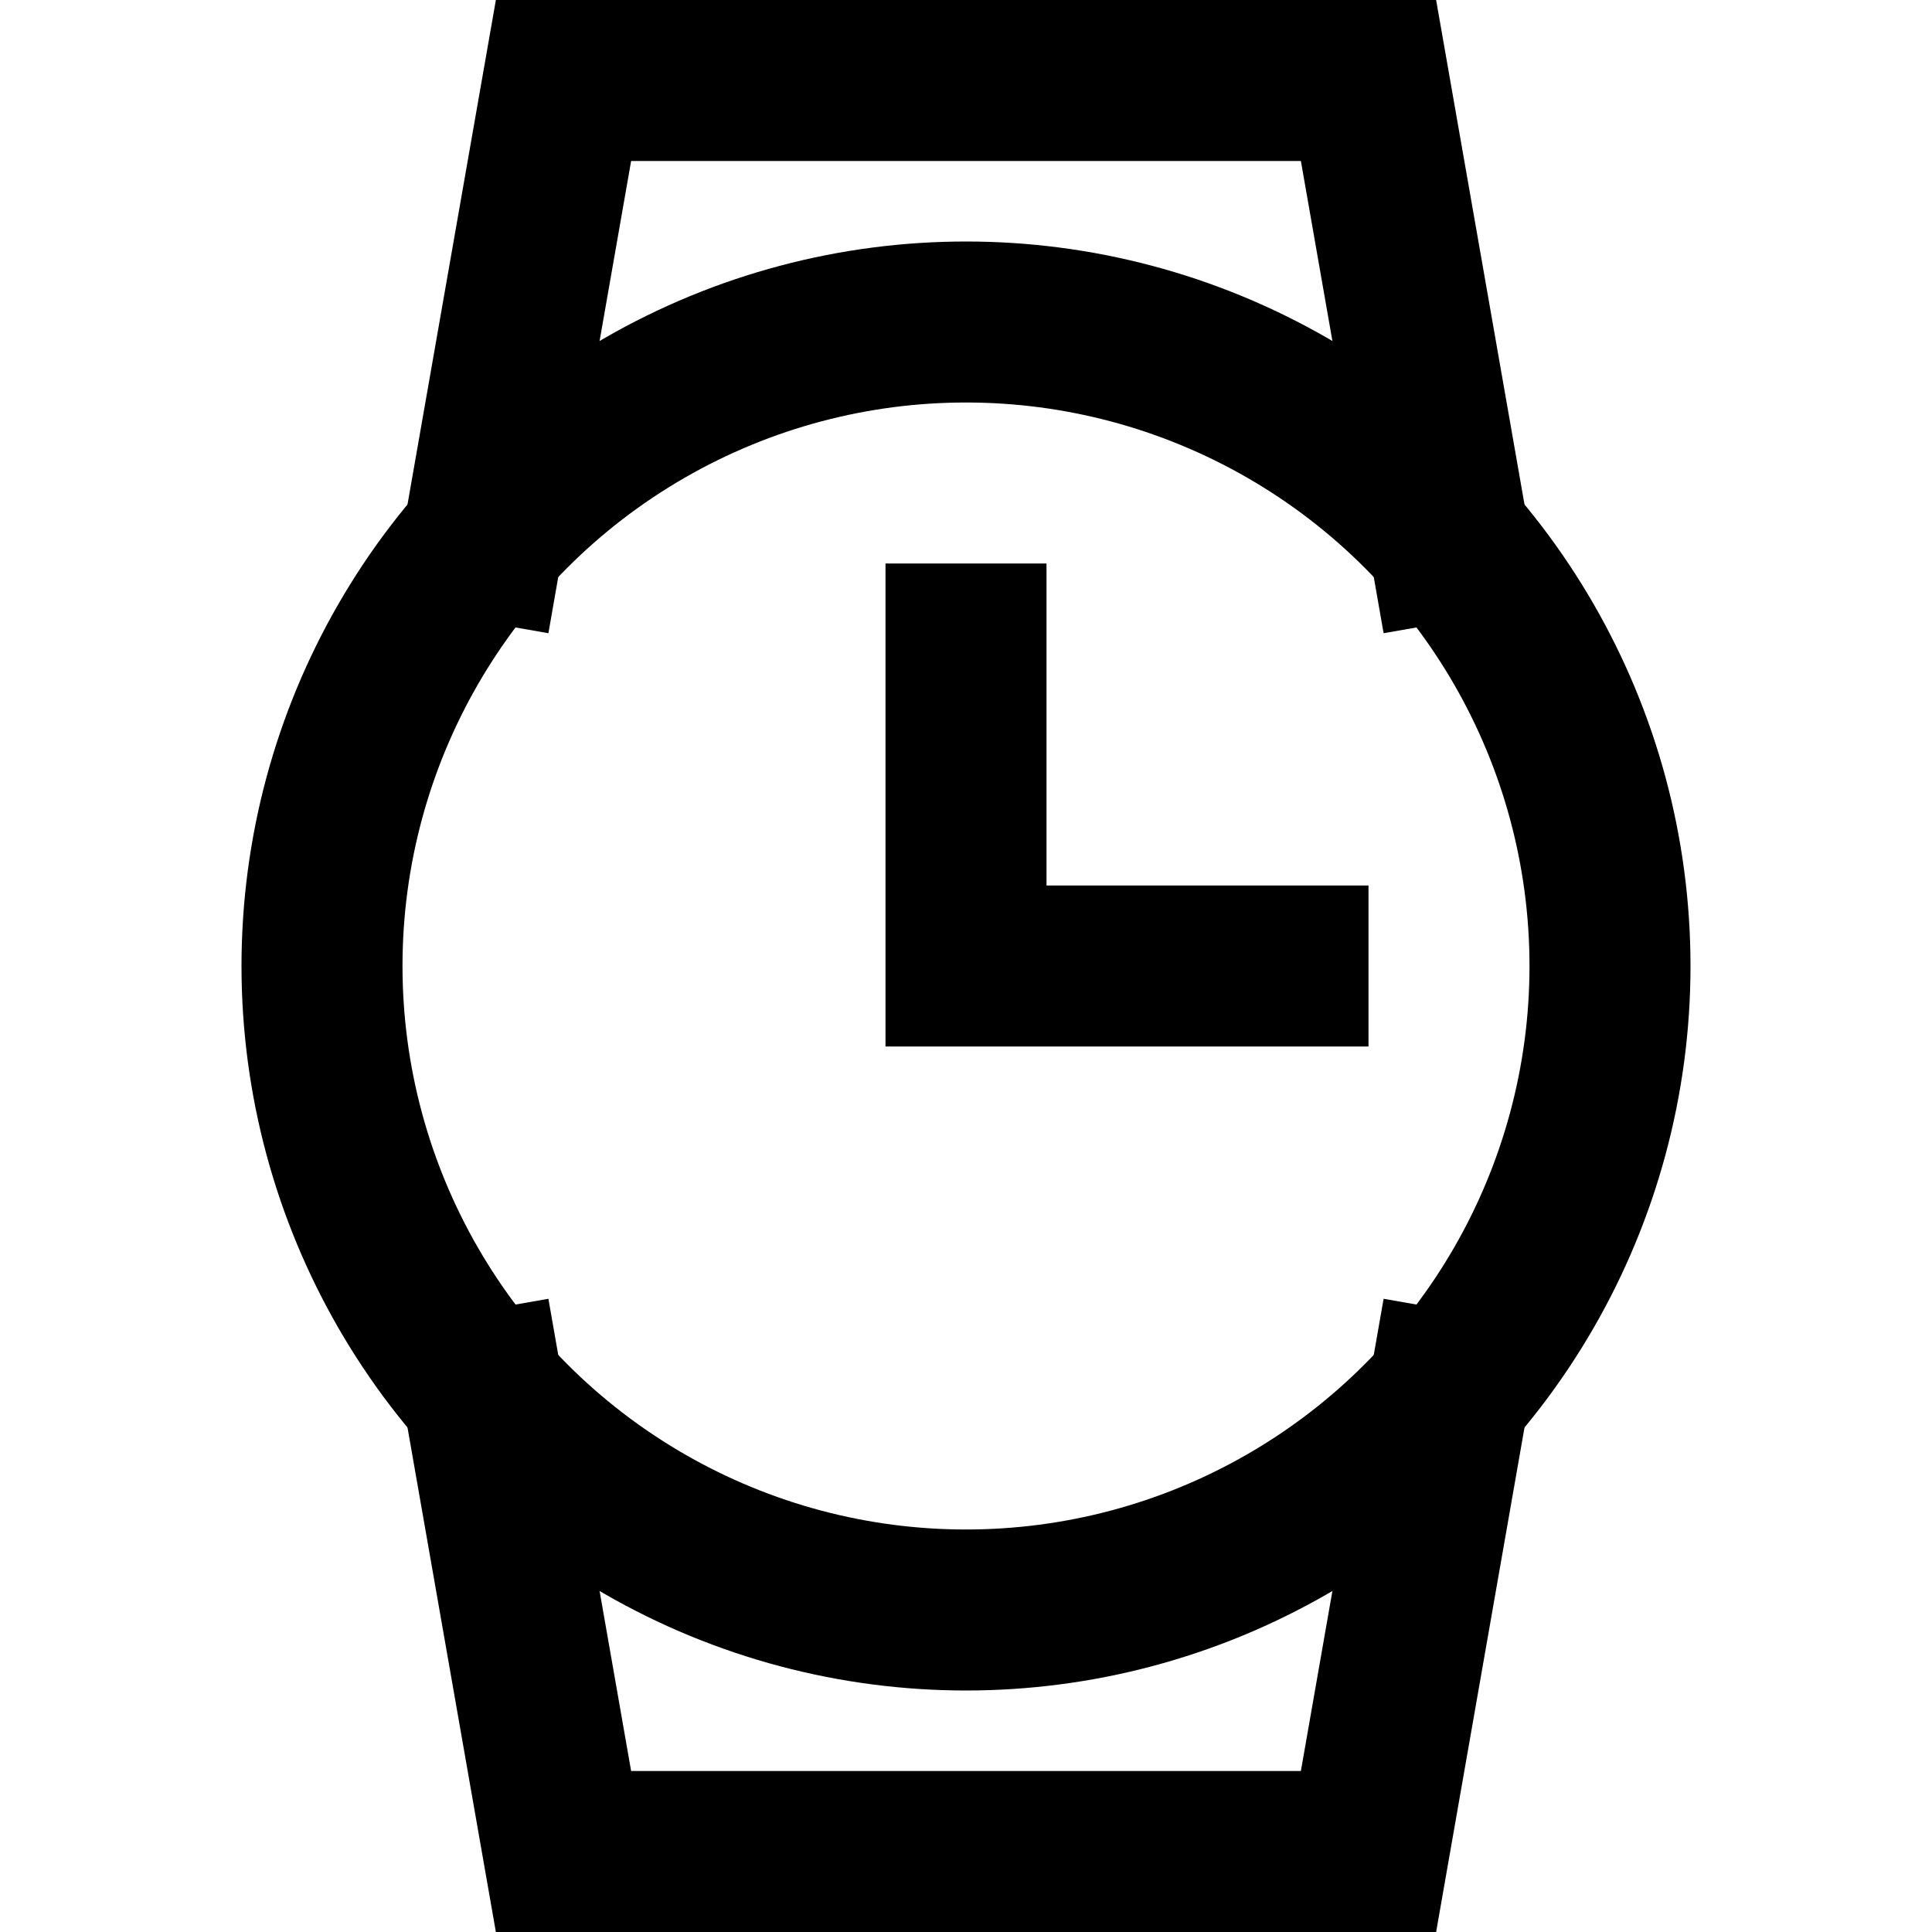
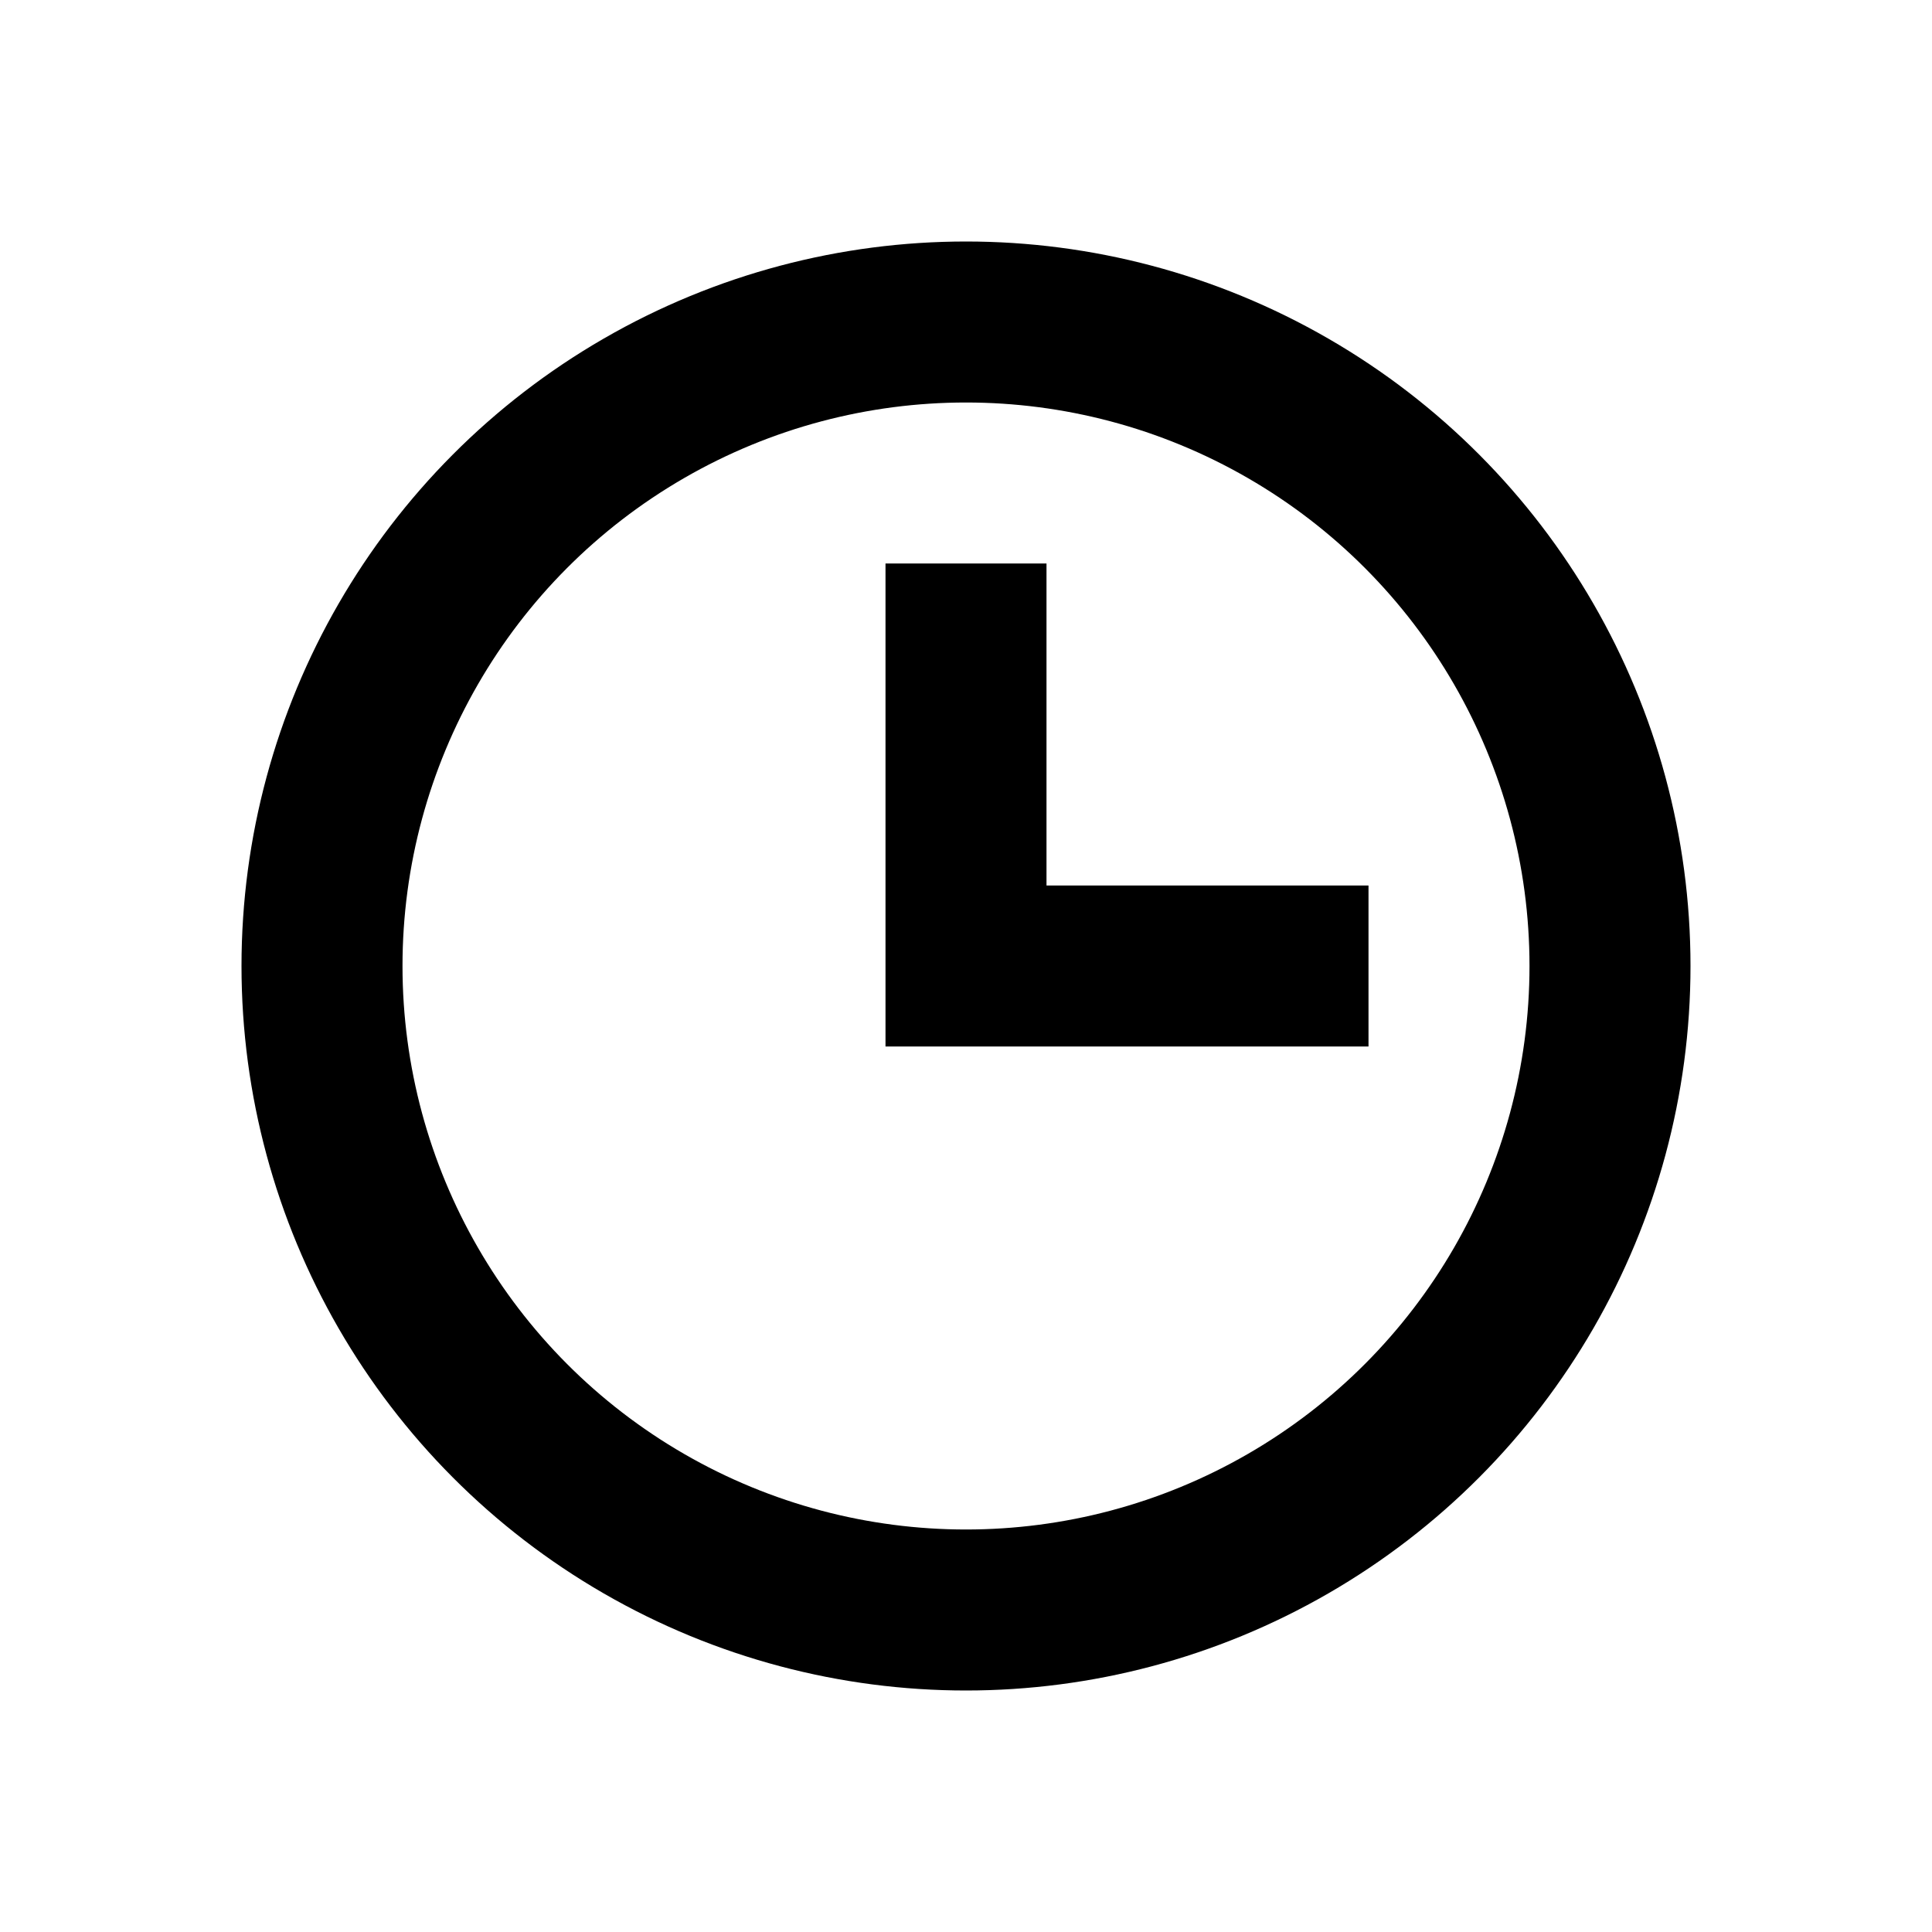
<svg xmlns="http://www.w3.org/2000/svg" viewBox="0 0 48 48" id="icon-definition">
  <g class="nc-icon-wrapper" stroke-linecap="square" stroke-width="4" fill="none" stroke="currentColor" stroke-miterlimit="10">
-     <path data-cap="butt" stroke-linecap="butt" d="M12 13.417 14 2h20l2 11.417M12 34.583 14 46h20l2-11.417" />
    <circle cx="24" cy="24" r="16" />
    <path d="M24 16v8h8" />
  </g>
</svg>